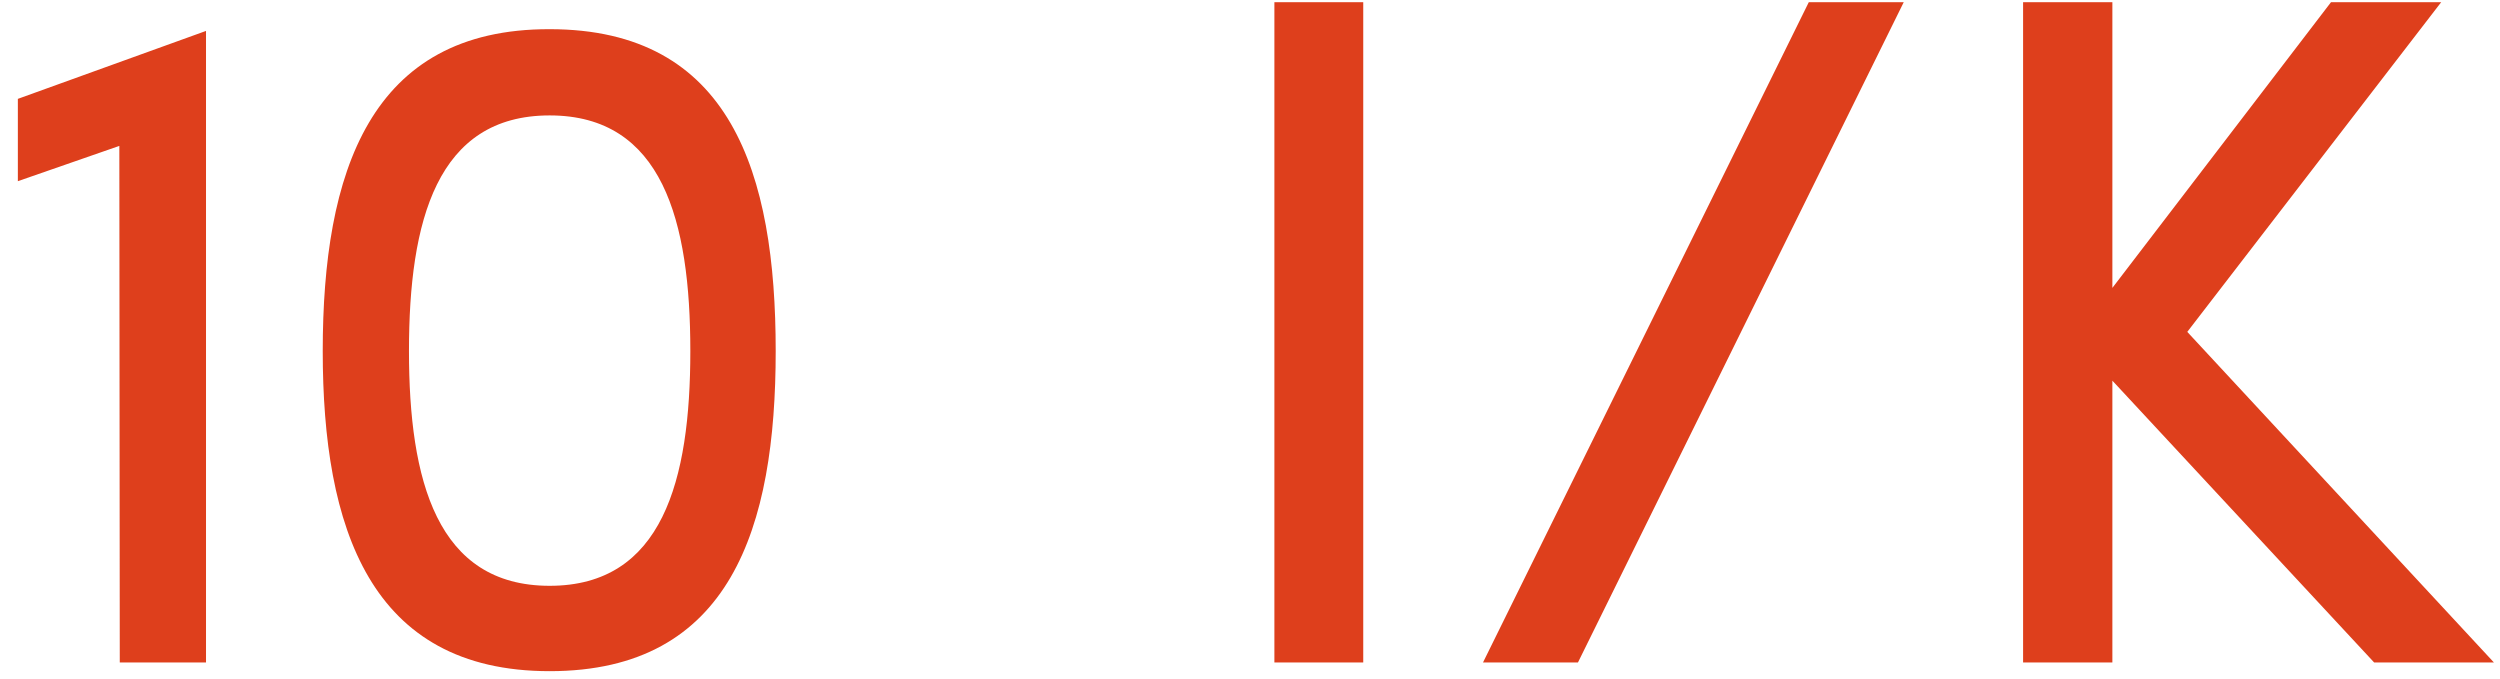
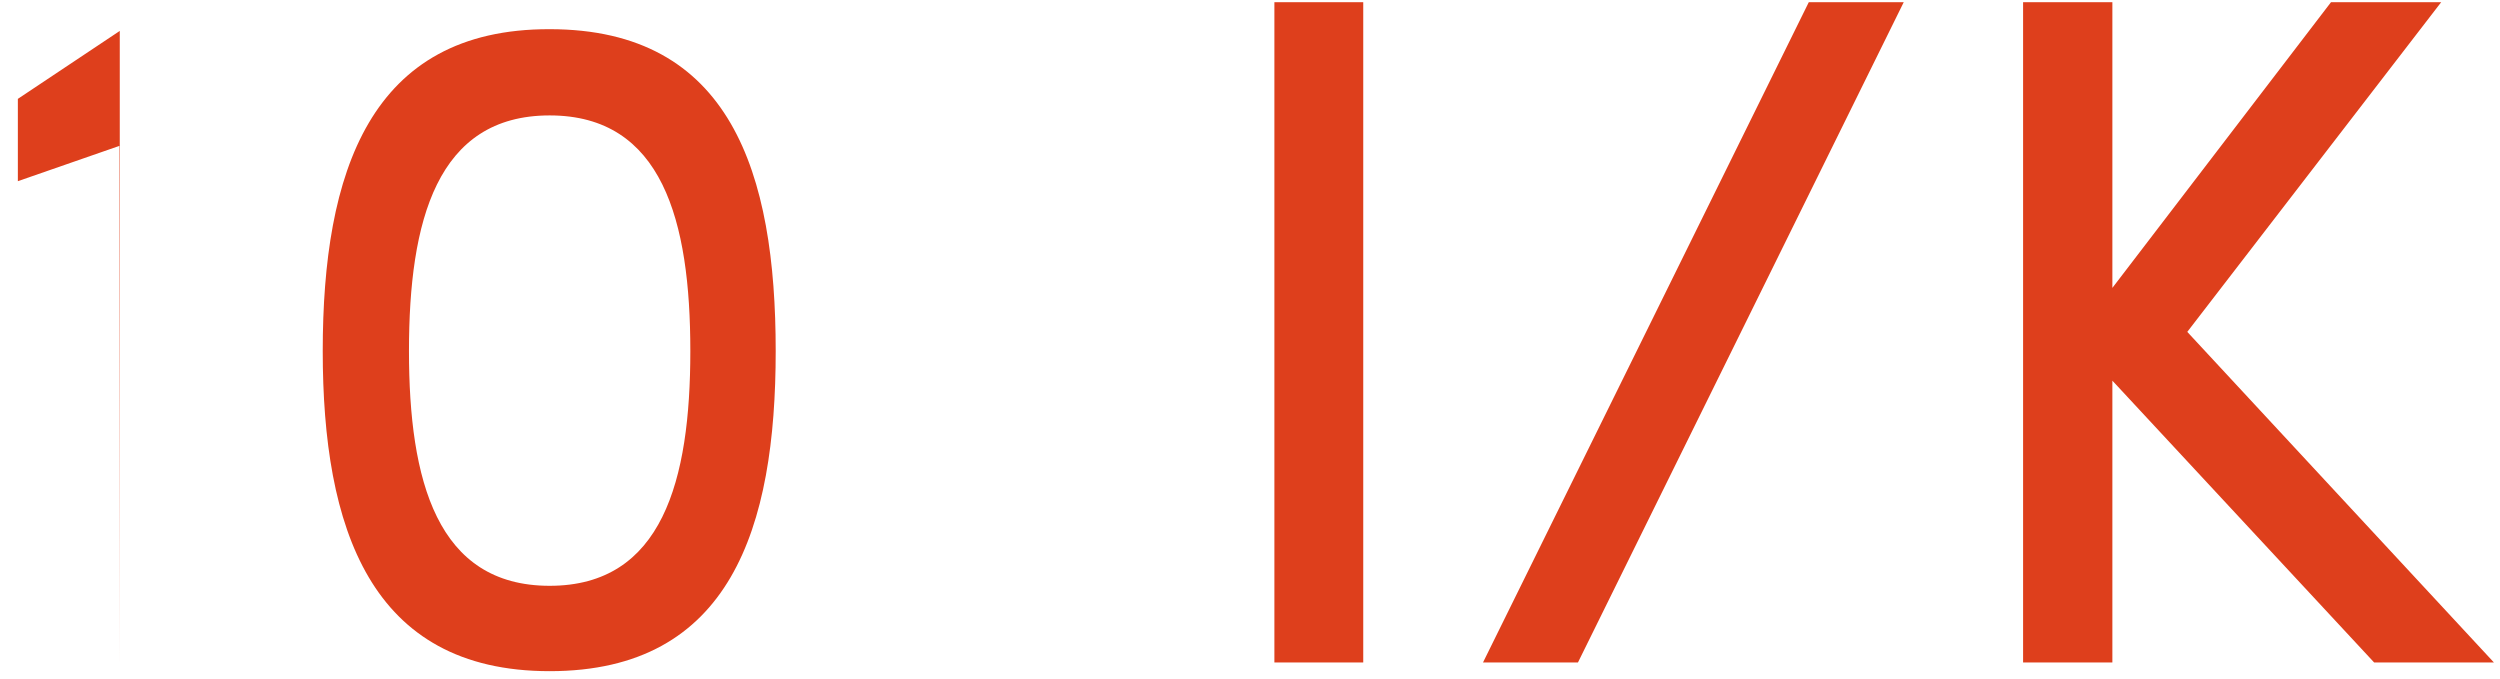
<svg xmlns="http://www.w3.org/2000/svg" viewBox="0 0 574 156">
-   <path d="M27.5 152.1h19.8V7.1L4.1 22.7v18.9l23.3-8.1.1 118.6zm46.6-71.5c0 40.5 10.8 73.5 52.1 73.5 41.6 0 51.9-33 51.9-73.5 0-40.9-10.3-73.9-51.9-73.9-41.3-.1-52.1 32.9-52.1 73.9zm19.8 0c0-29.9 6.4-54.1 32.3-54.1s32.3 24.2 32.3 54.1c0 29.7-6.4 53.9-32.3 53.9s-32.3-24.2-32.3-53.9zM292.6.5v151.6H313V.5h-20.4zm144.5 0h-21.8l-74.8 151.6h21.8L437.1.5zm65.1 75.7L560.5.5h-25.3L485 66.1V.5h-20.5v151.6H485V87.4l60.1 64.7h27.5l-70.4-75.9z" fill="#de3f1c" />
+   <path d="M27.5 152.1V7.1L4.1 22.7v18.9l23.3-8.1.1 118.6zm46.6-71.5c0 40.5 10.8 73.5 52.1 73.5 41.6 0 51.9-33 51.9-73.5 0-40.9-10.3-73.9-51.9-73.9-41.3-.1-52.1 32.9-52.1 73.9zm19.8 0c0-29.9 6.4-54.1 32.3-54.1s32.3 24.2 32.3 54.1c0 29.7-6.4 53.9-32.3 53.9s-32.3-24.2-32.3-53.9zM292.6.5v151.6H313V.5h-20.4zm144.5 0h-21.8l-74.8 151.6h21.8L437.1.5zm65.1 75.7L560.5.5h-25.3L485 66.1V.5h-20.5v151.6H485V87.4l60.1 64.7h27.5l-70.4-75.9z" fill="#de3f1c" />
</svg>